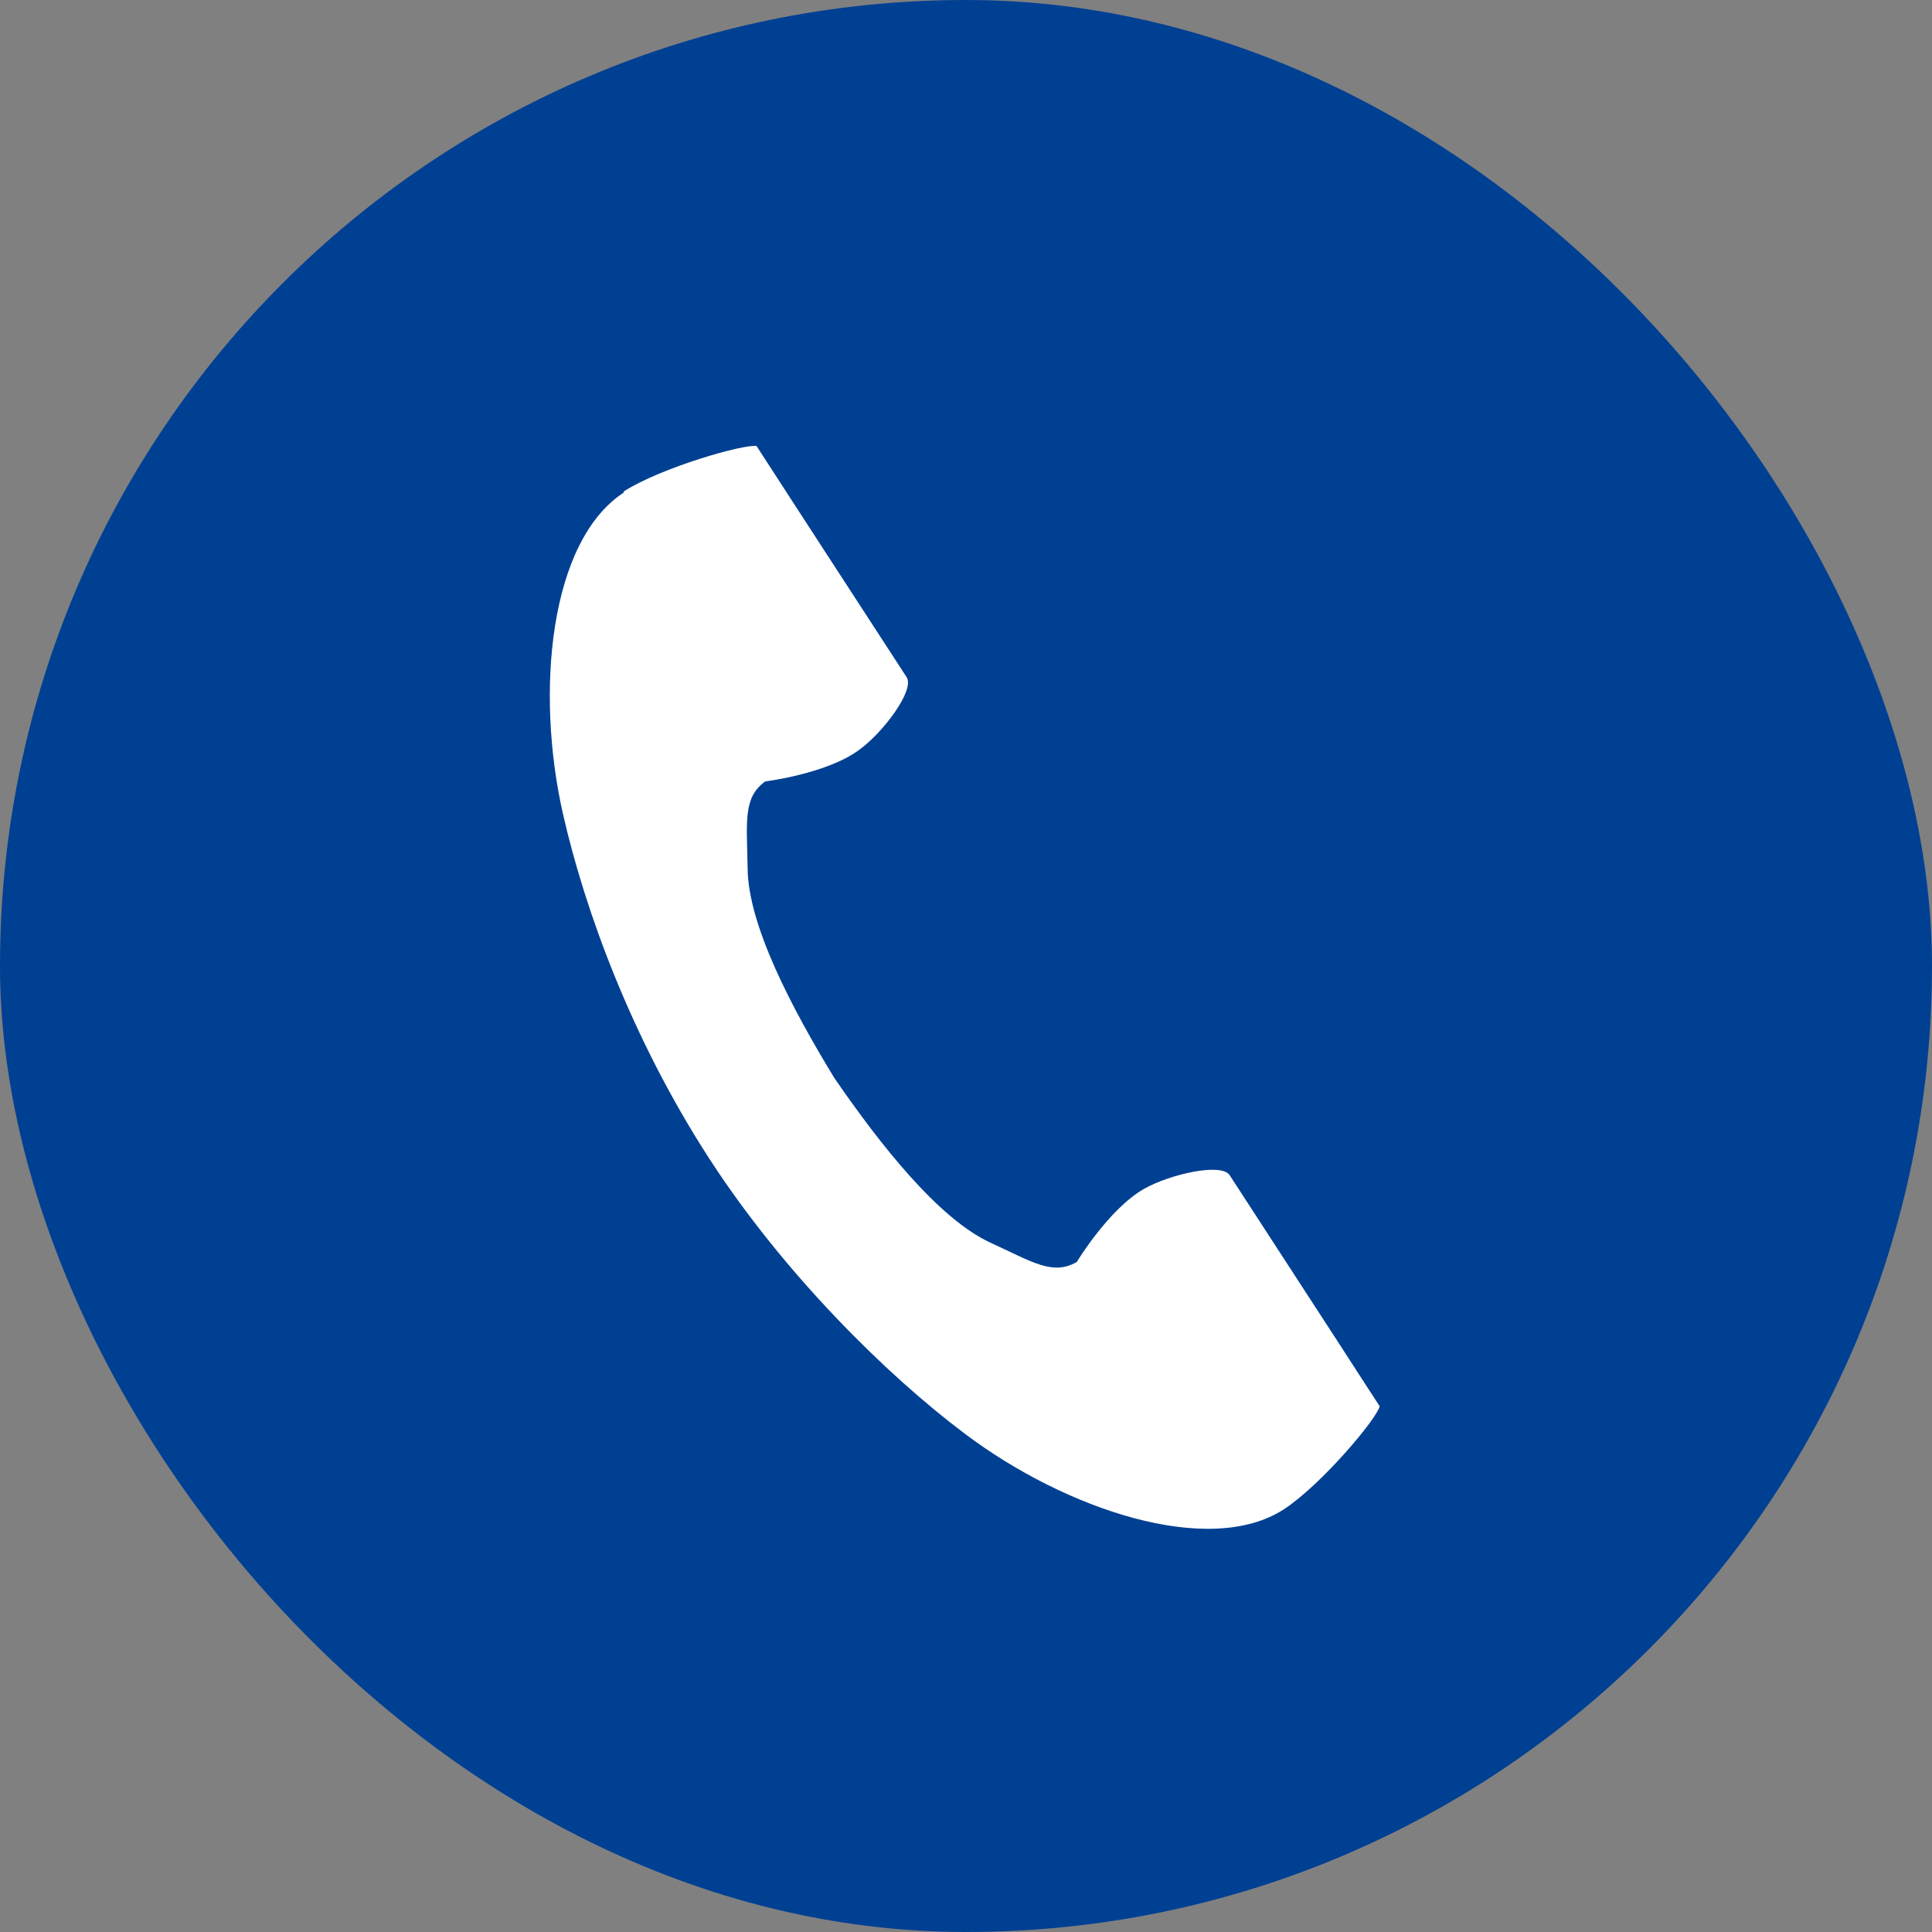
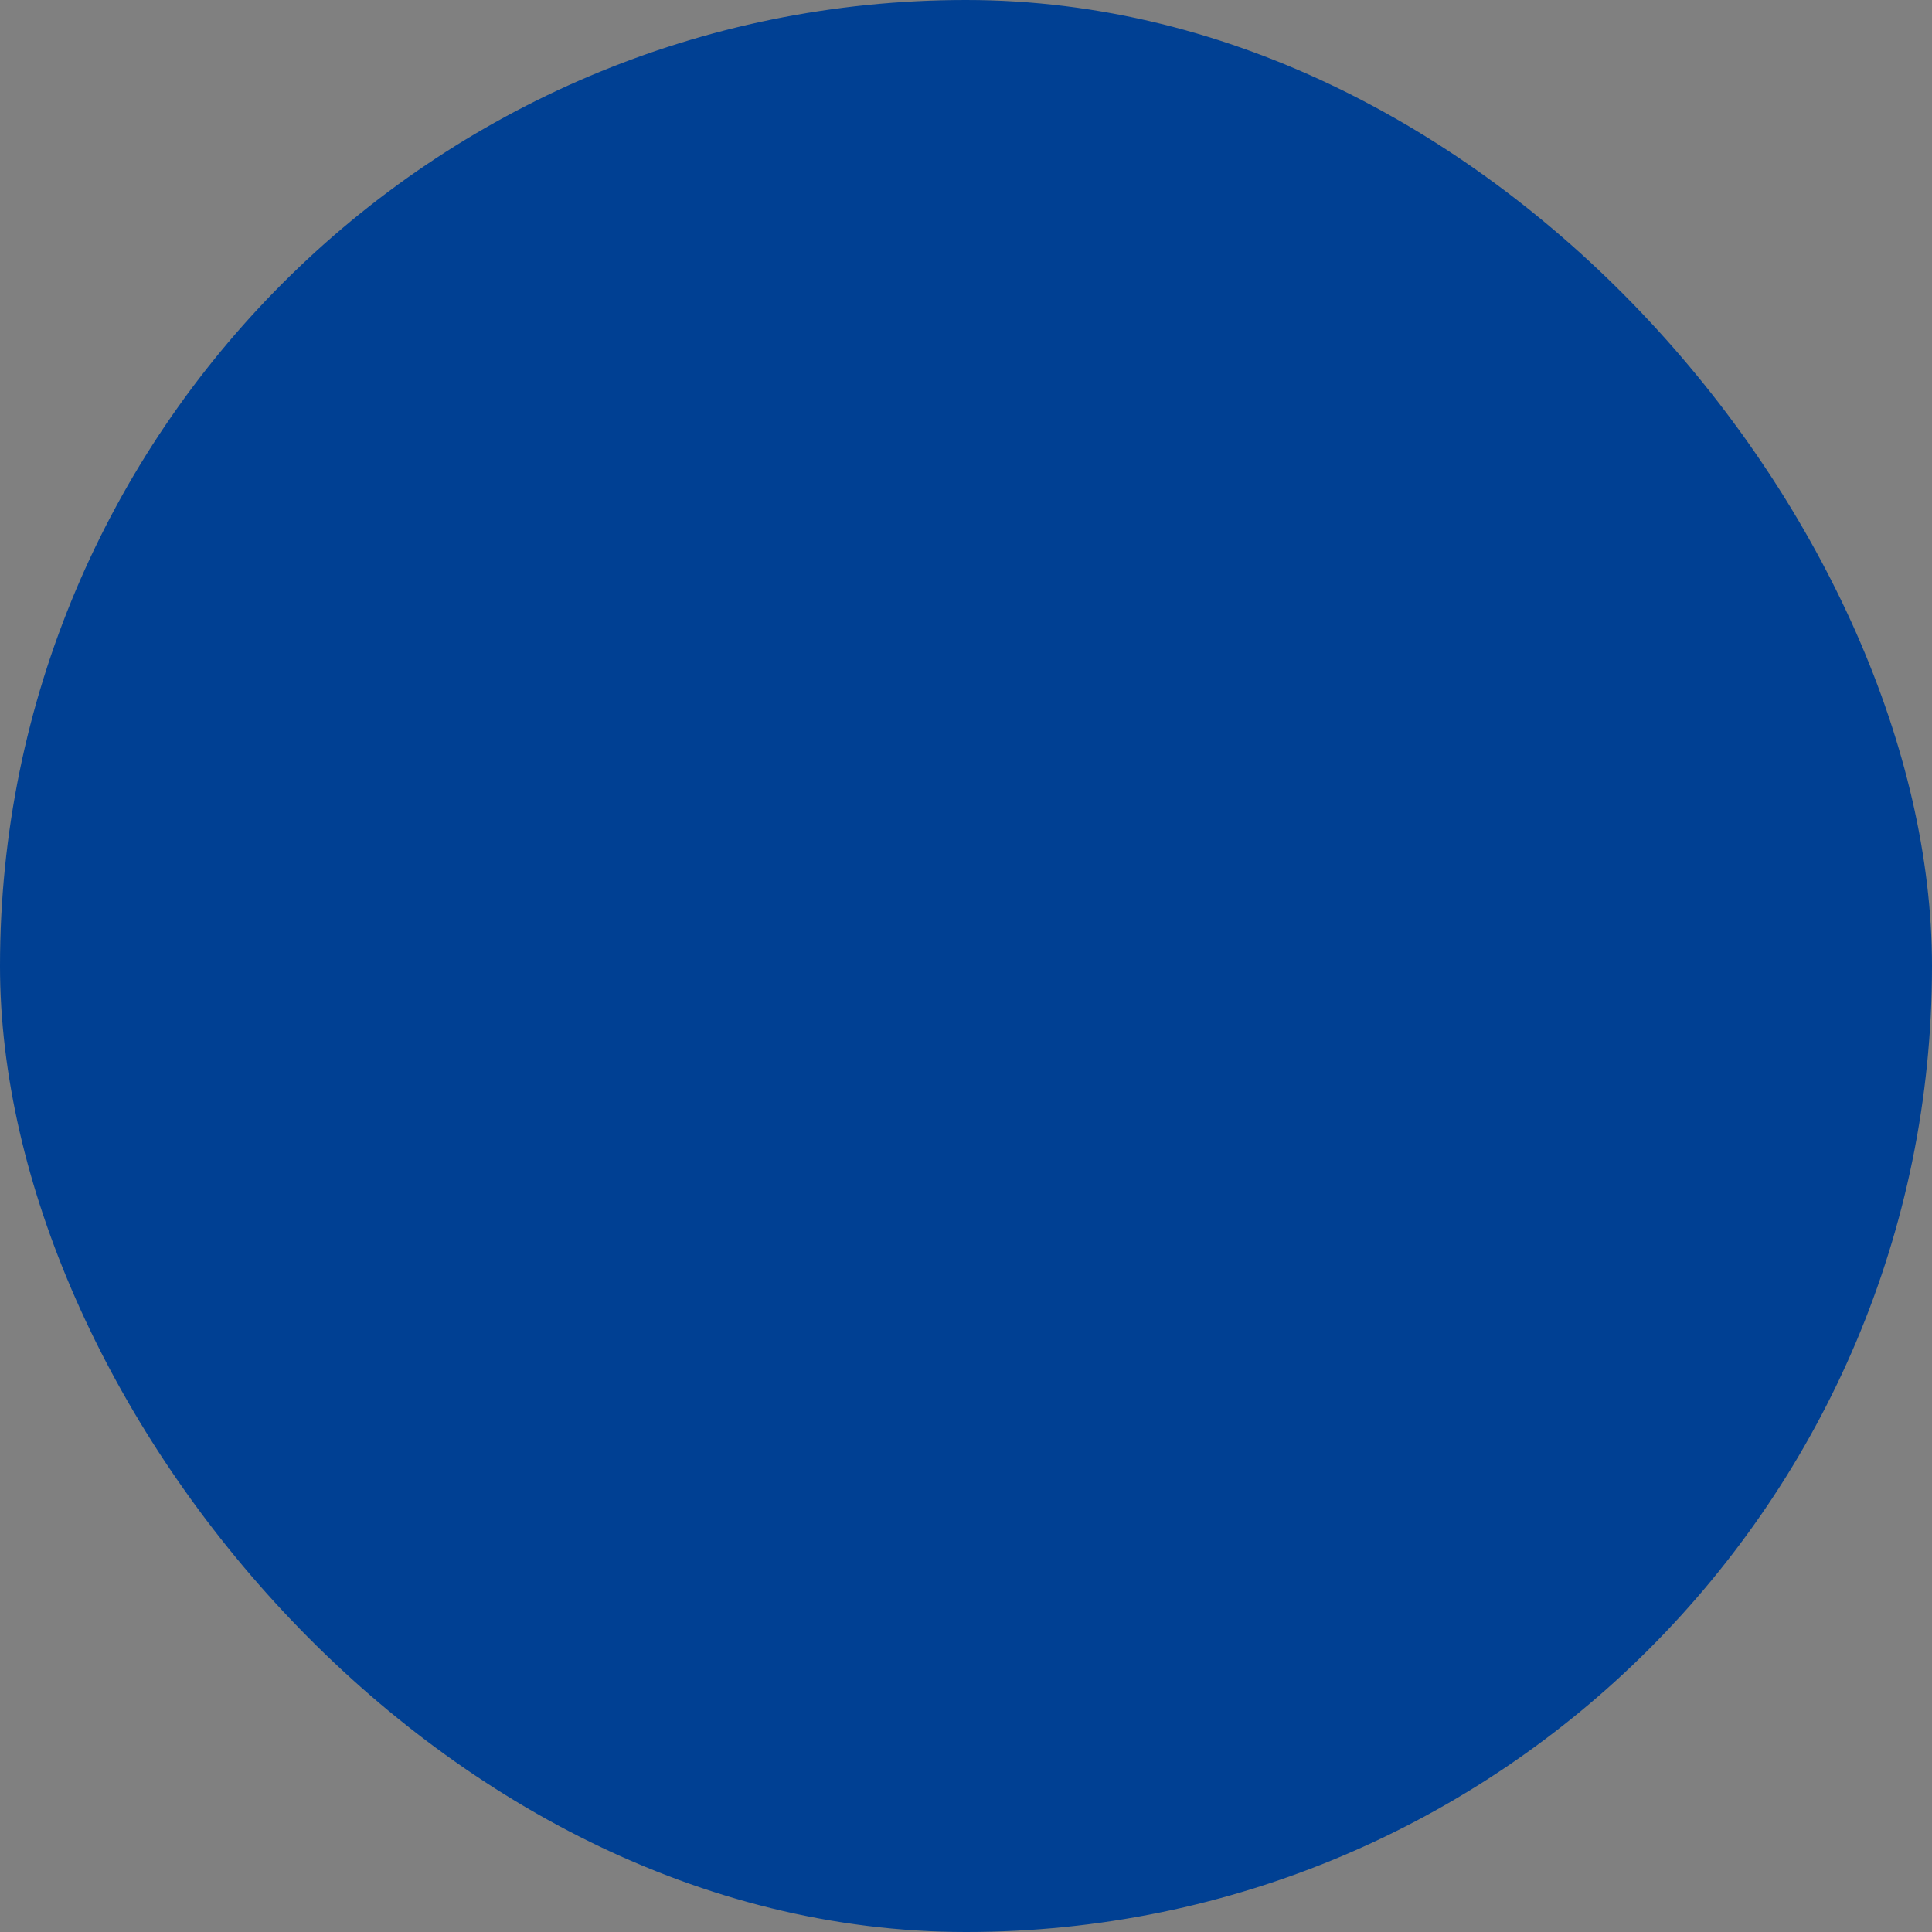
<svg xmlns="http://www.w3.org/2000/svg" id="_レイヤー_2" data-name="レイヤー 2" viewBox="0 0 56 56">
  <rect x="0" y="0" width="56" height="56" fill="#808080" stroke="none" />
  <defs>
    <style>
      .cls-1 {
        fill: #fff;
      }

      .cls-1, .cls-2 {
        stroke-width: 0px;
      }

      .cls-2 {
        fill: #004093;
      }
    </style>
  </defs>
  <g id="Layout">
    <g>
      <rect class="cls-2" x="0" y="0" width="56" height="56" rx="28" ry="28" />
-       <path class="cls-1" d="m18.09,14.27c-2.16,1.4-2.58,5.77-1.77,9.33.63,2.77,1.98,6.5,4.25,10,2.14,3.3,5.12,6.25,7.4,7.96,2.92,2.2,7.08,3.59,9.24,2.19,1.09-.71,2.71-2.64,2.78-2.99,0,0-.95-1.46-1.16-1.79l-3.19-4.91c-.24-.36-1.72-.03-2.48.4-1.02.58-1.95,2.12-1.95,2.12-.7.4-1.28,0-2.5-.56-1.5-.69-3.19-2.83-4.53-4.78-1.23-2.02-2.5-4.43-2.51-6.08-.02-1.34-.14-2.04.51-2.51,0,0,1.79-.22,2.73-.92.7-.51,1.61-1.73,1.37-2.1l-3.19-4.91c-.21-.32-1.16-1.79-1.16-1.79-.35-.07-2.77.62-3.86,1.32Z" />
    </g>
  </g>
</svg>